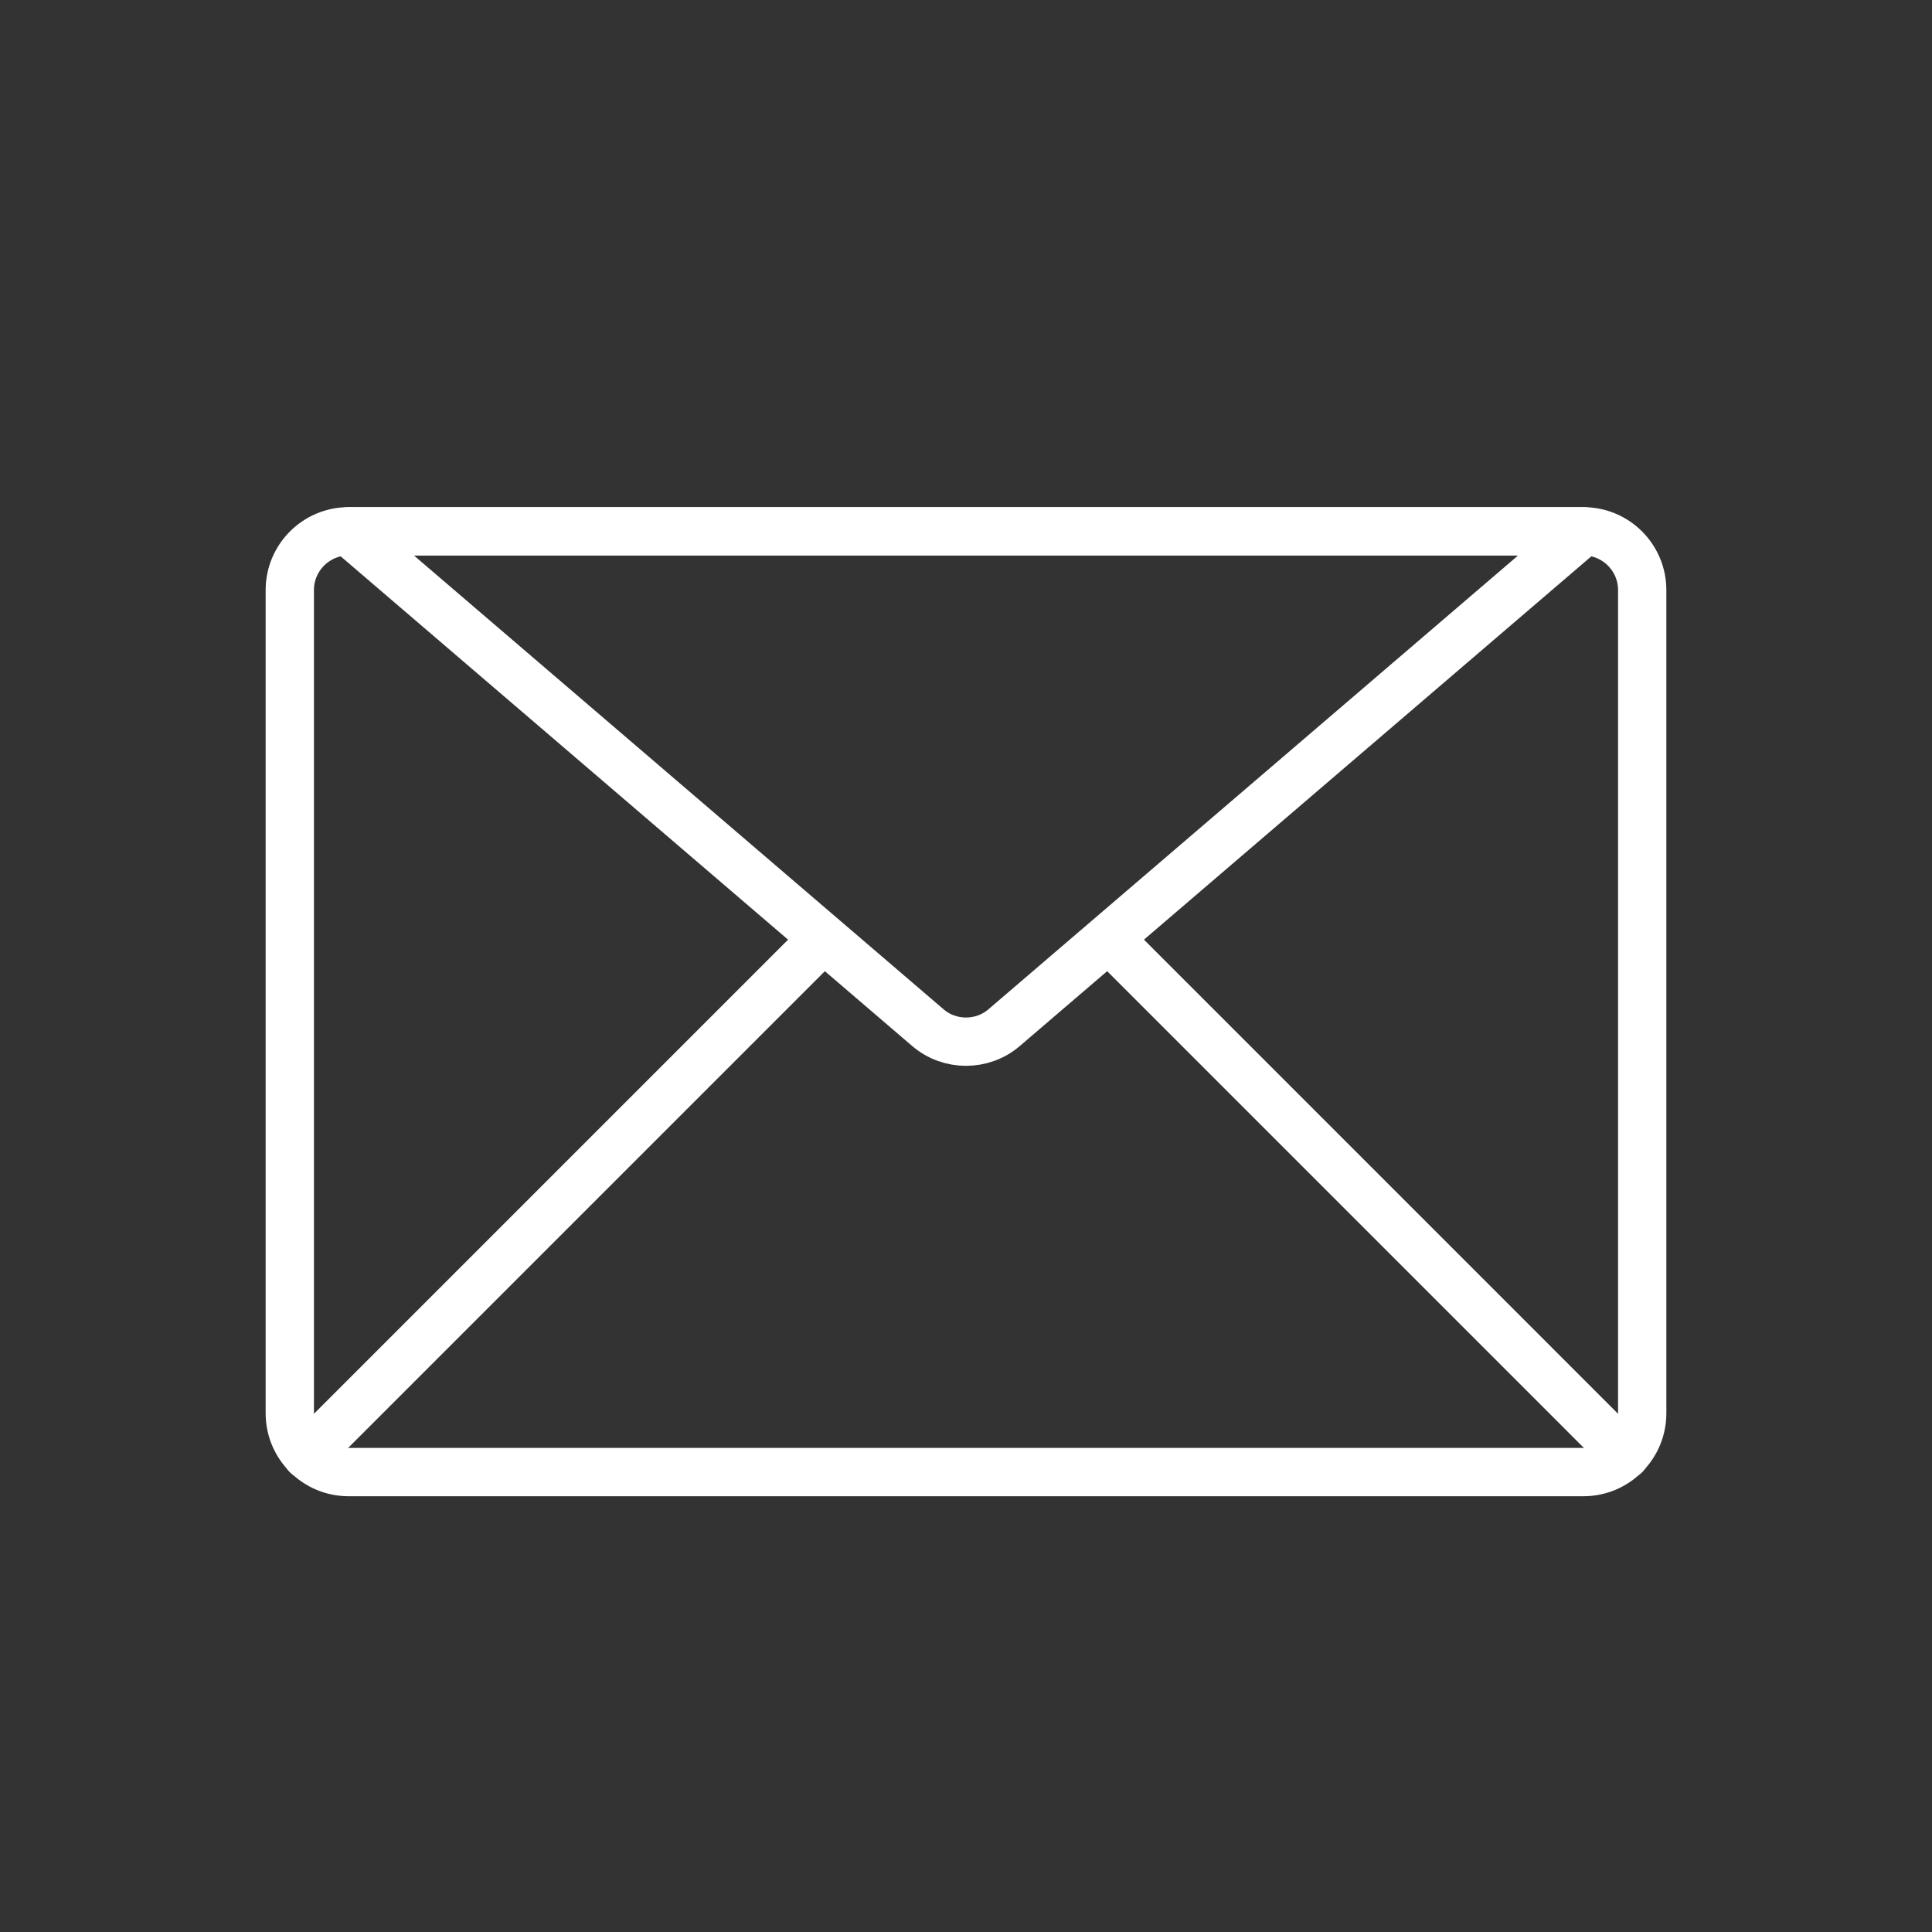
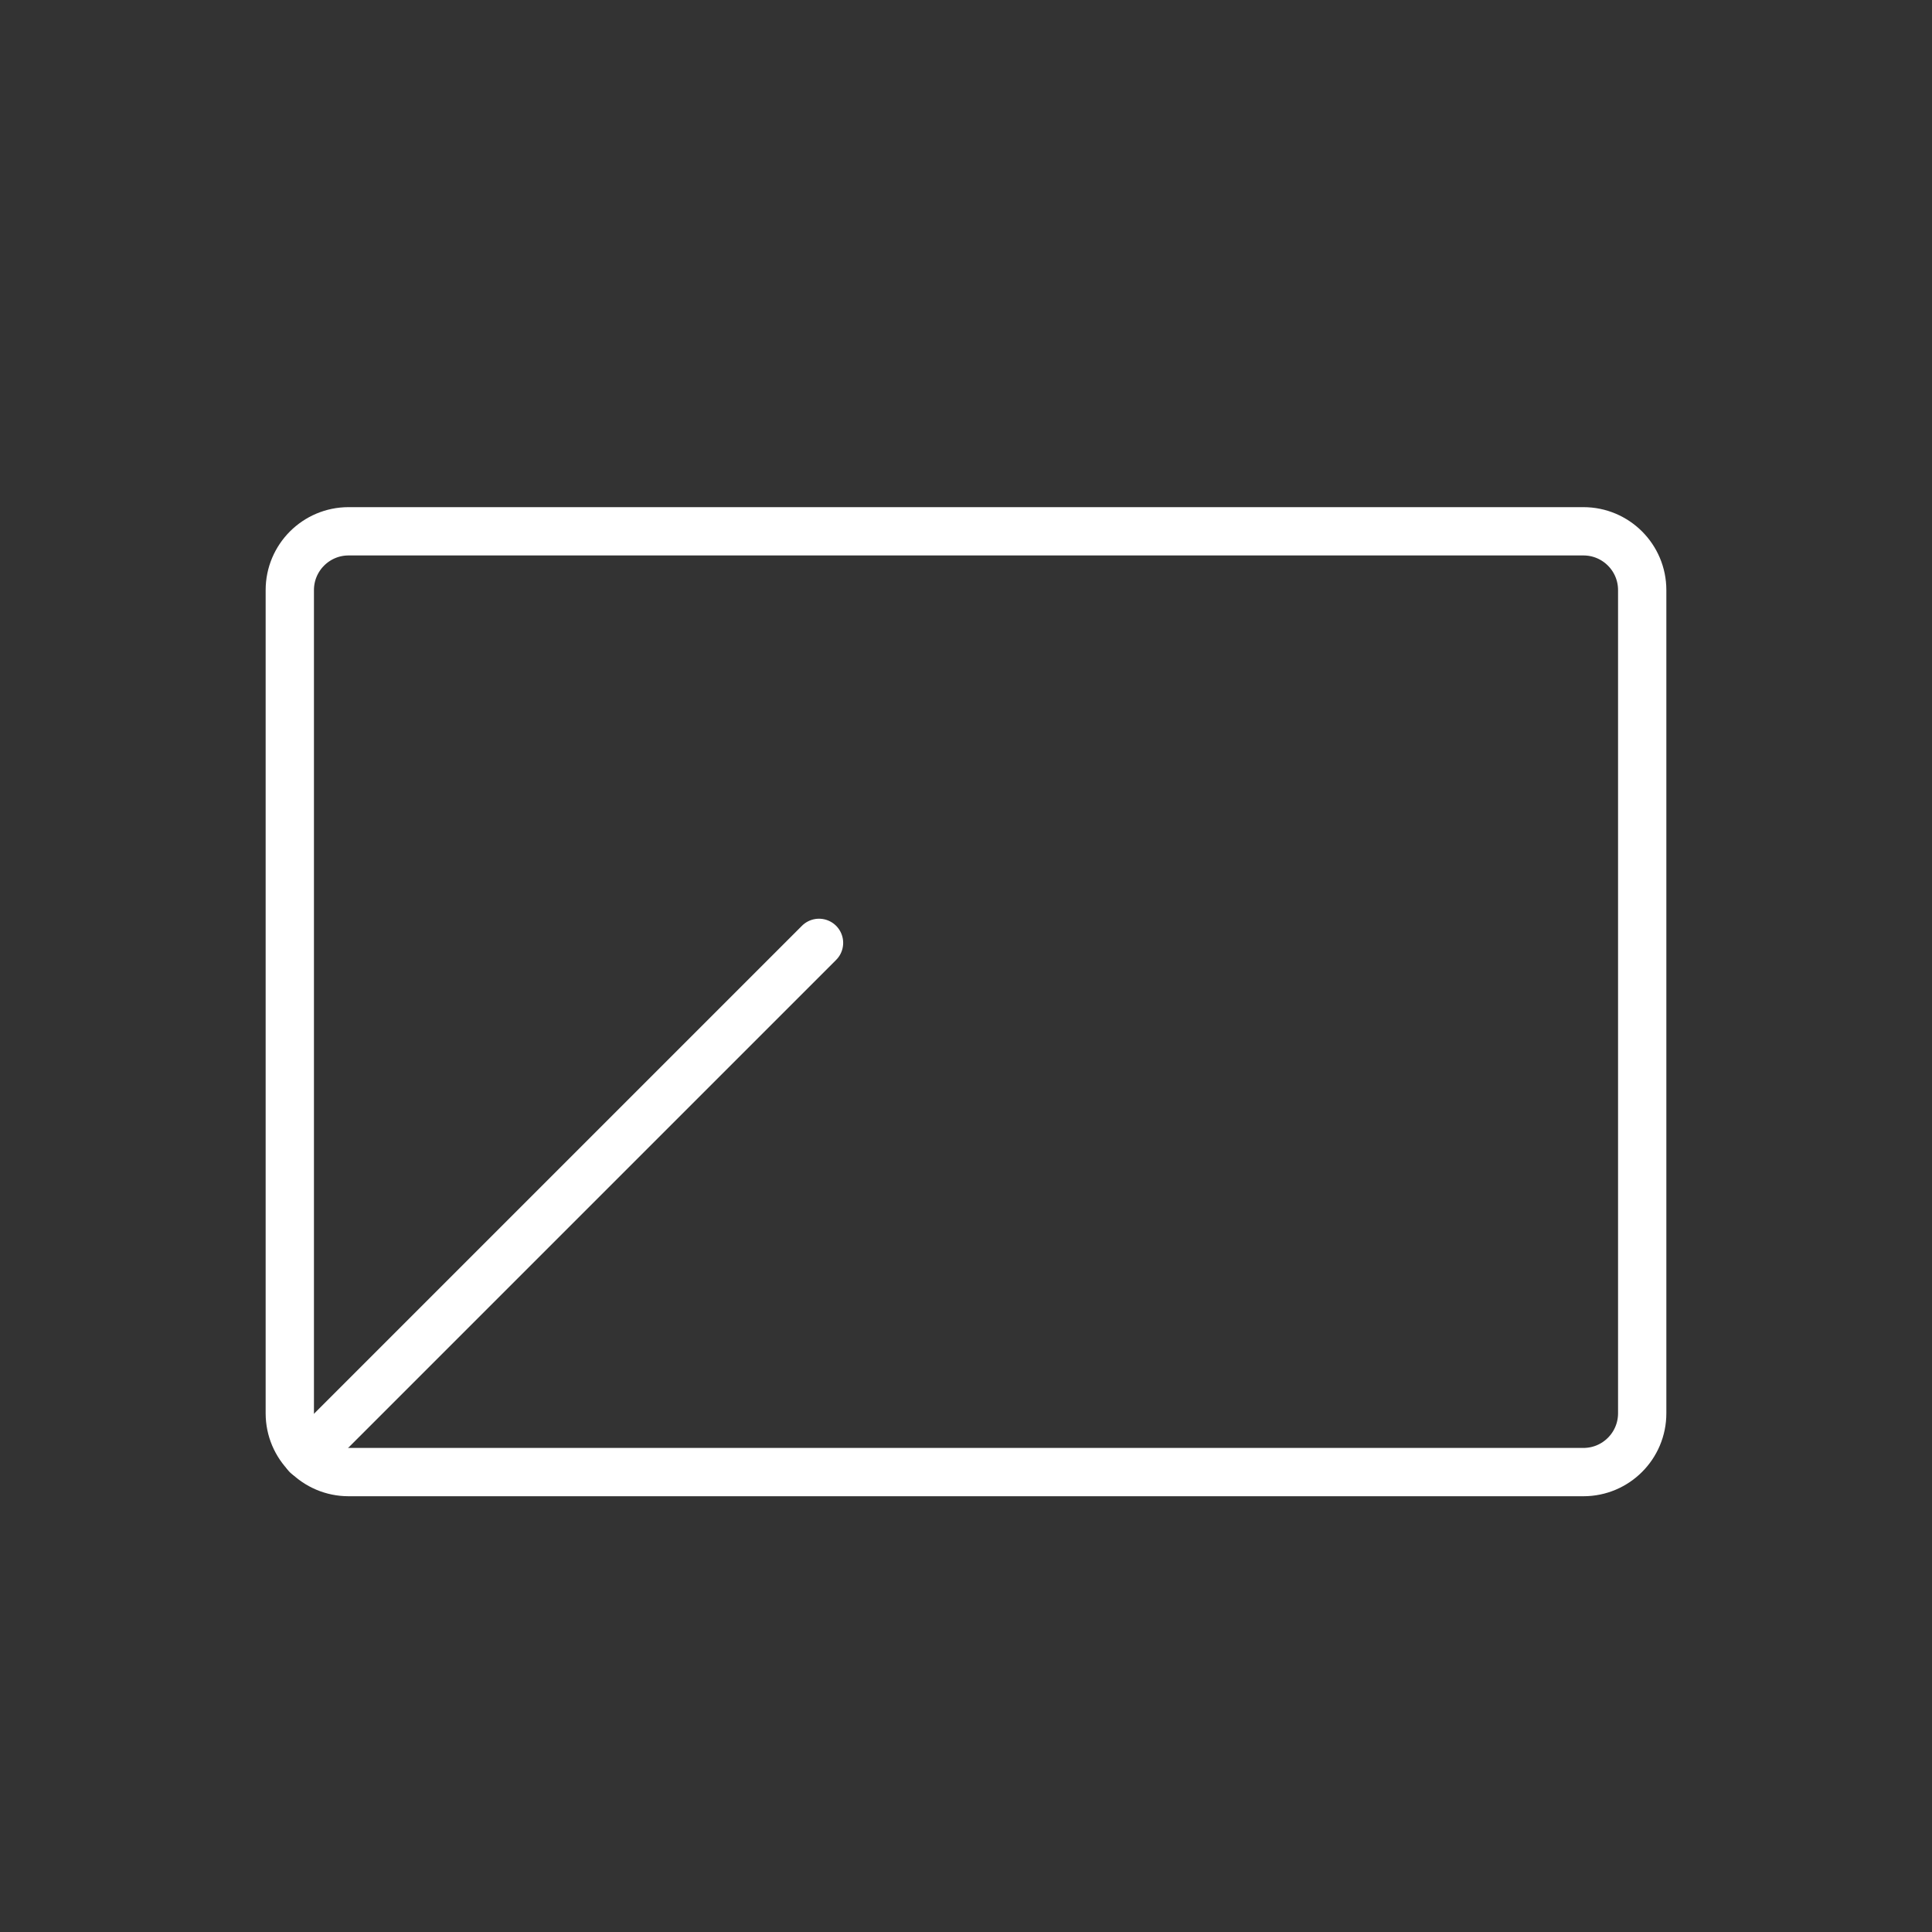
<svg xmlns="http://www.w3.org/2000/svg" width="40" height="40" viewBox="0 0 40 40" fill="none">
  <rect x="0" y="0" width="40" height="40" fill="#333333" stroke="none" />
  <path d="M32.783 11H7.217C6.545 11 6 11.545 6 12.217V29.261C6 29.933 6.545 30.478 7.217 30.478H32.783C33.455 30.478 34 29.933 34 29.261V12.217C34 11.545 33.455 11 32.783 11Z" stroke="white" stroke-linecap="round" stroke-linejoin="round" />
-   <path d="M33.647 30.125L23.044 19.521" stroke="white" stroke-linecap="round" stroke-linejoin="round" />
  <path d="M16.957 19.521L6.353 30.125" stroke="white" stroke-linecap="round" stroke-linejoin="round" />
-   <path d="M7.217 11L19.209 21.275C19.659 21.664 20.341 21.664 20.791 21.275L32.783 11H7.217Z" stroke="white" stroke-linecap="round" stroke-linejoin="round" />
</svg>